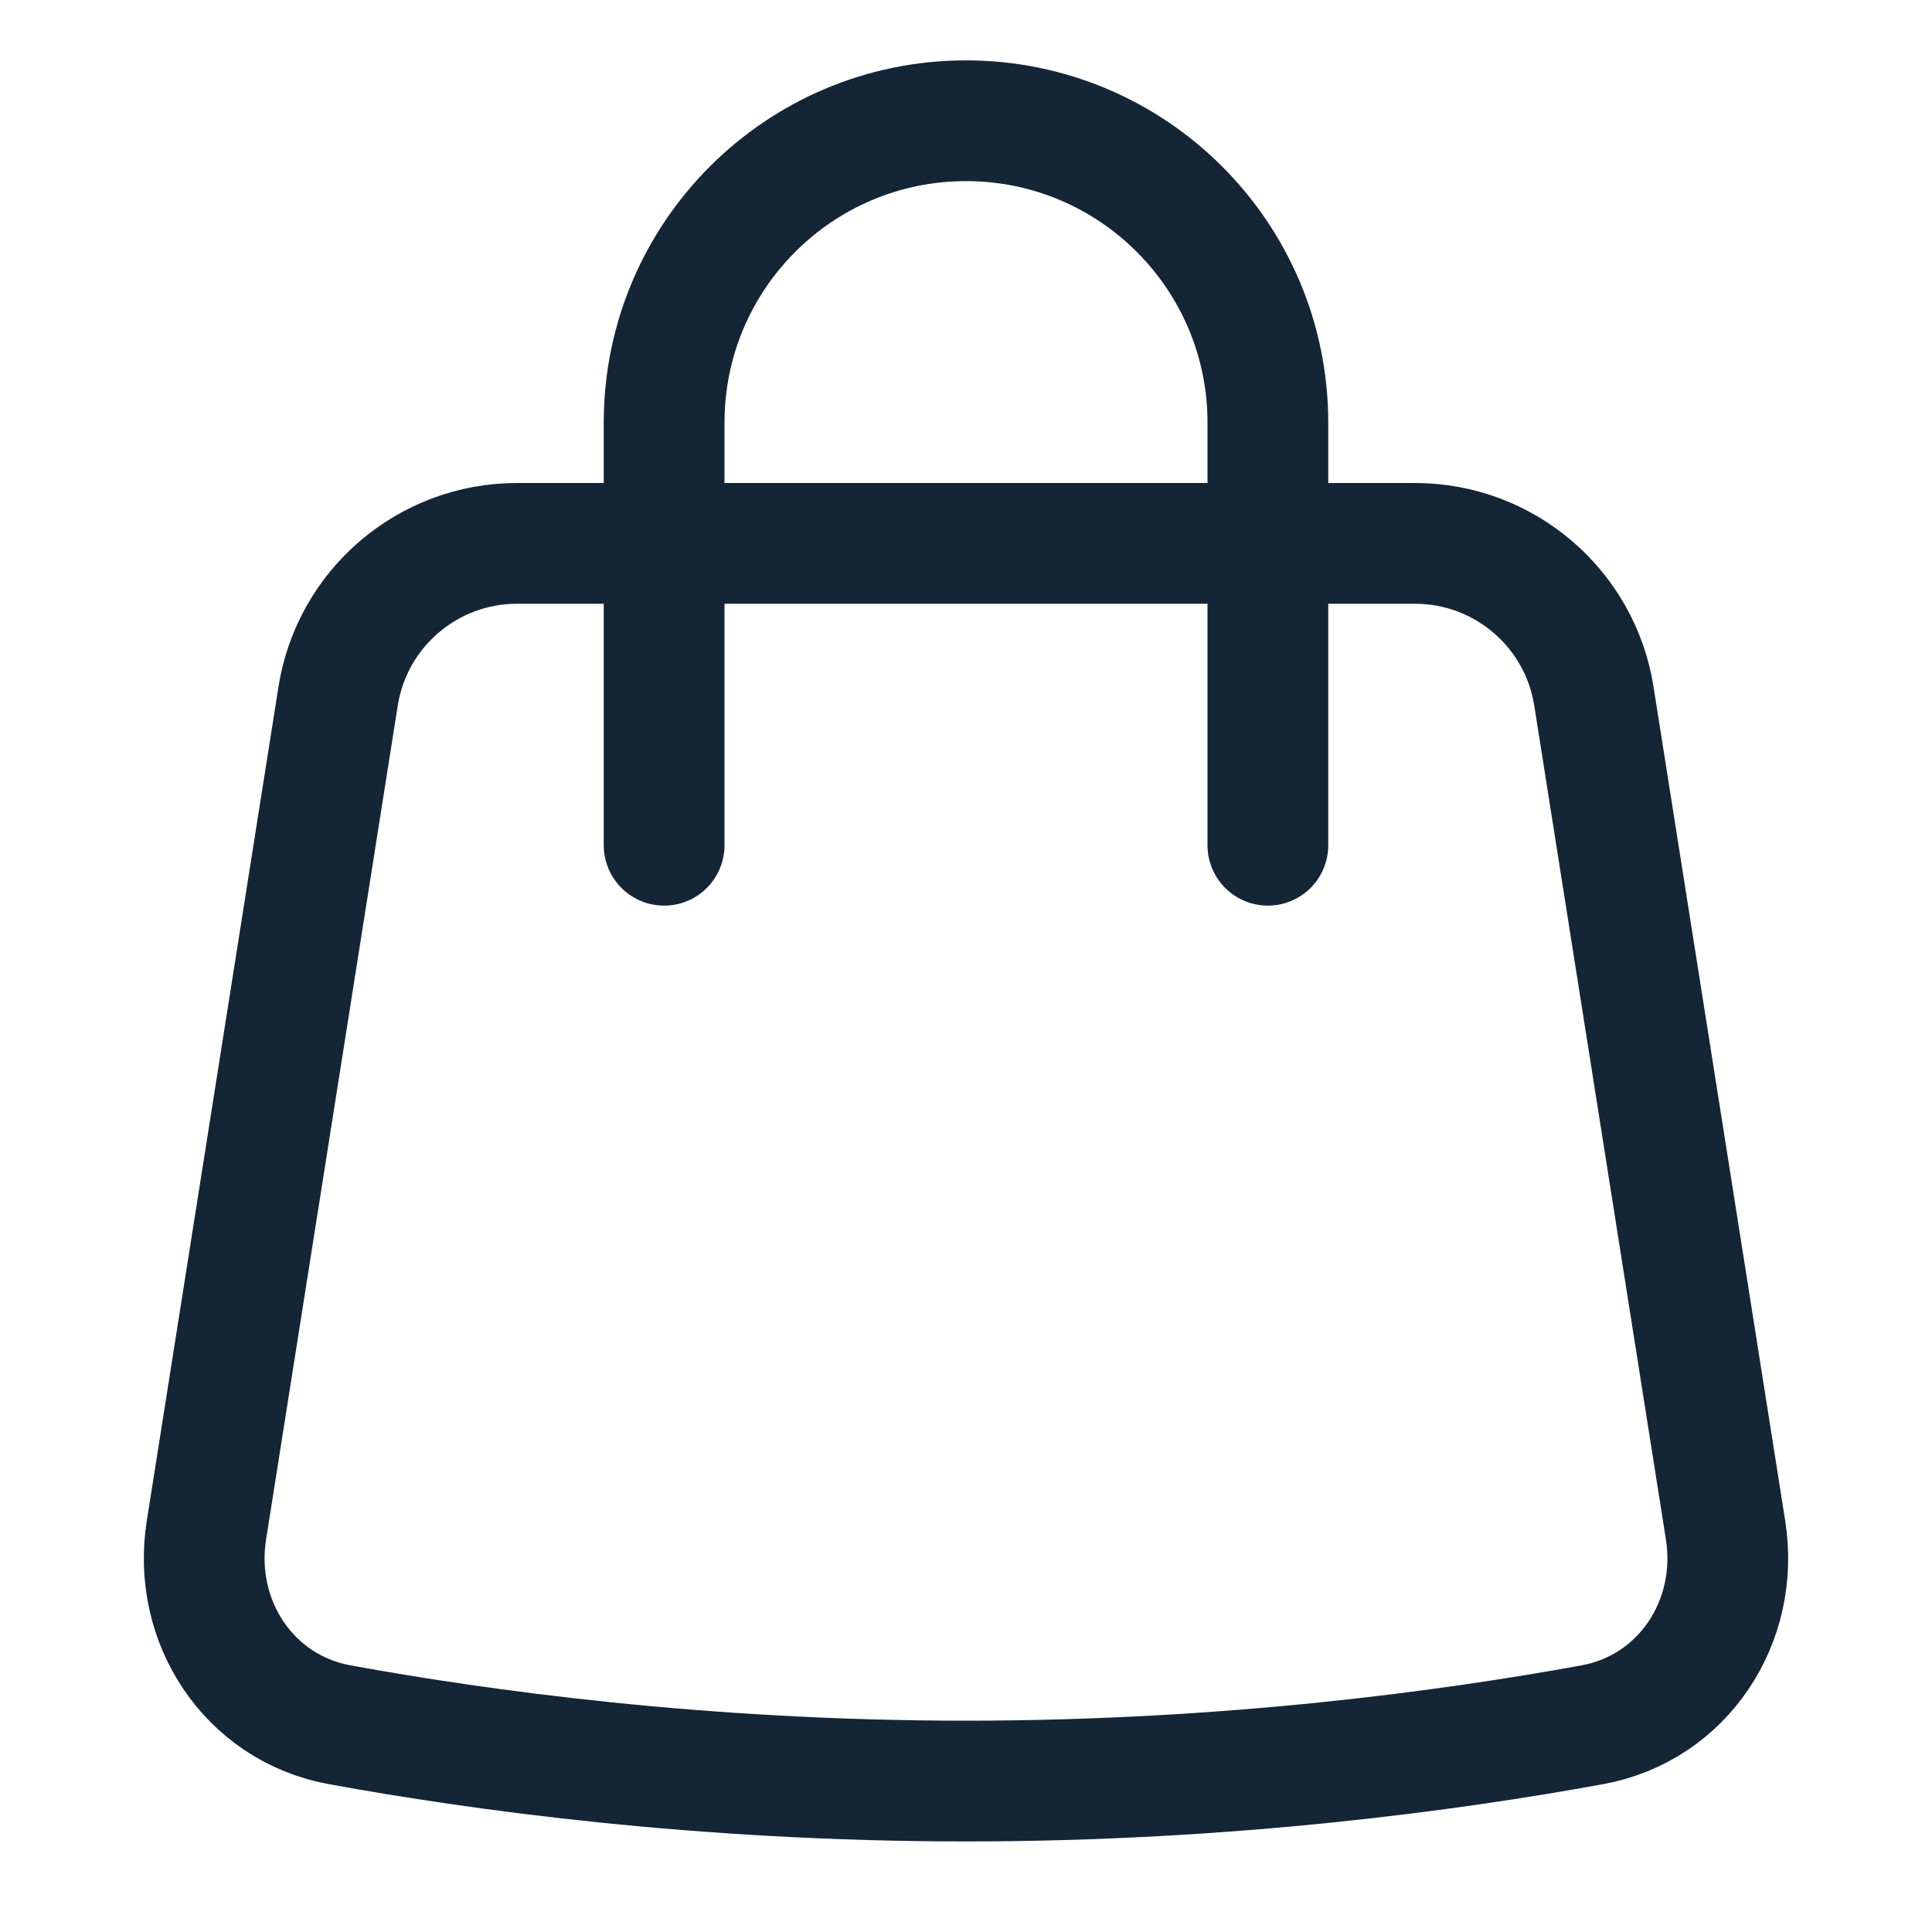
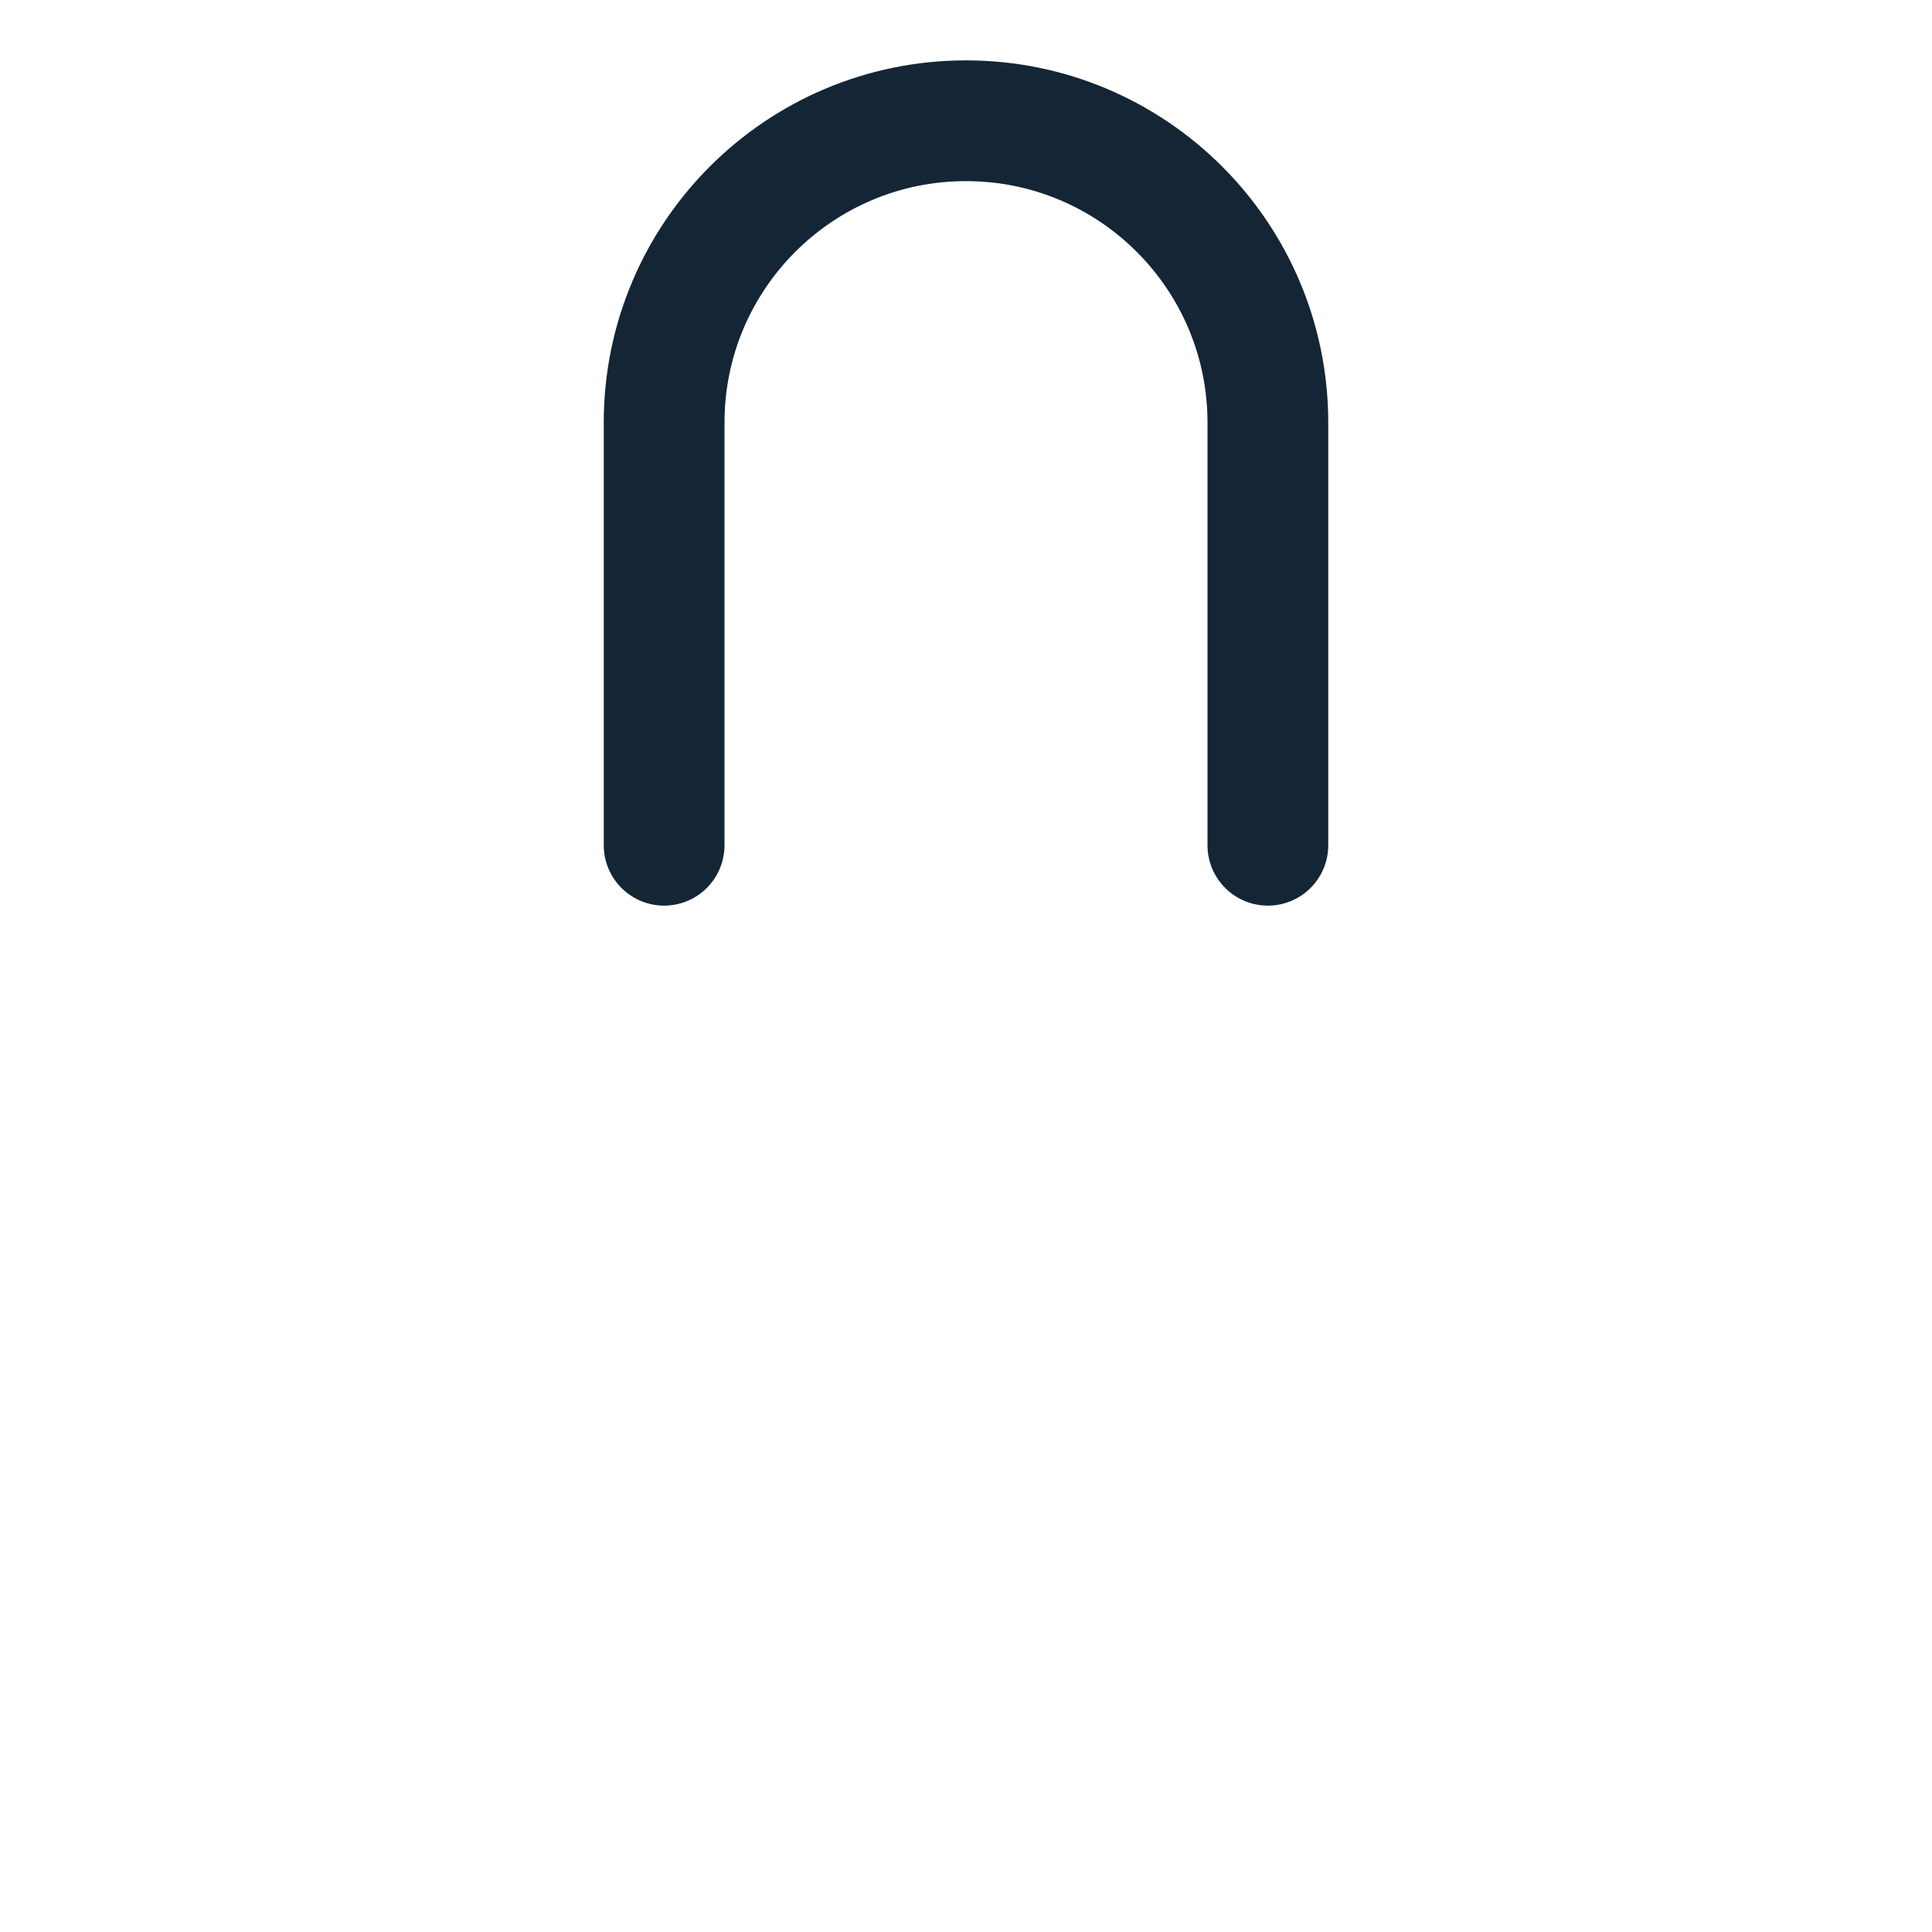
<svg xmlns="http://www.w3.org/2000/svg" width="32" height="32" viewBox="0 0 32 32" fill="none">
-   <path d="M5.6 11.532C5.83 10.074 7.087 9 8.563 9H23.436C24.913 9 26.17 10.074 26.4 11.532L28.581 25.345C28.819 26.856 27.881 28.291 26.376 28.567C24.056 28.991 20.367 29.5 16 29.5C11.633 29.5 7.944 28.991 5.624 28.567C4.119 28.291 3.181 26.856 3.419 25.345L5.6 11.532Z" stroke="#142535" stroke-width="2" />
  <path d="M21 14V7C21 4.239 18.761 2 16 2V2C13.239 2 11 4.239 11 7V14" stroke="#142535" stroke-width="2" stroke-linecap="round" />
</svg>